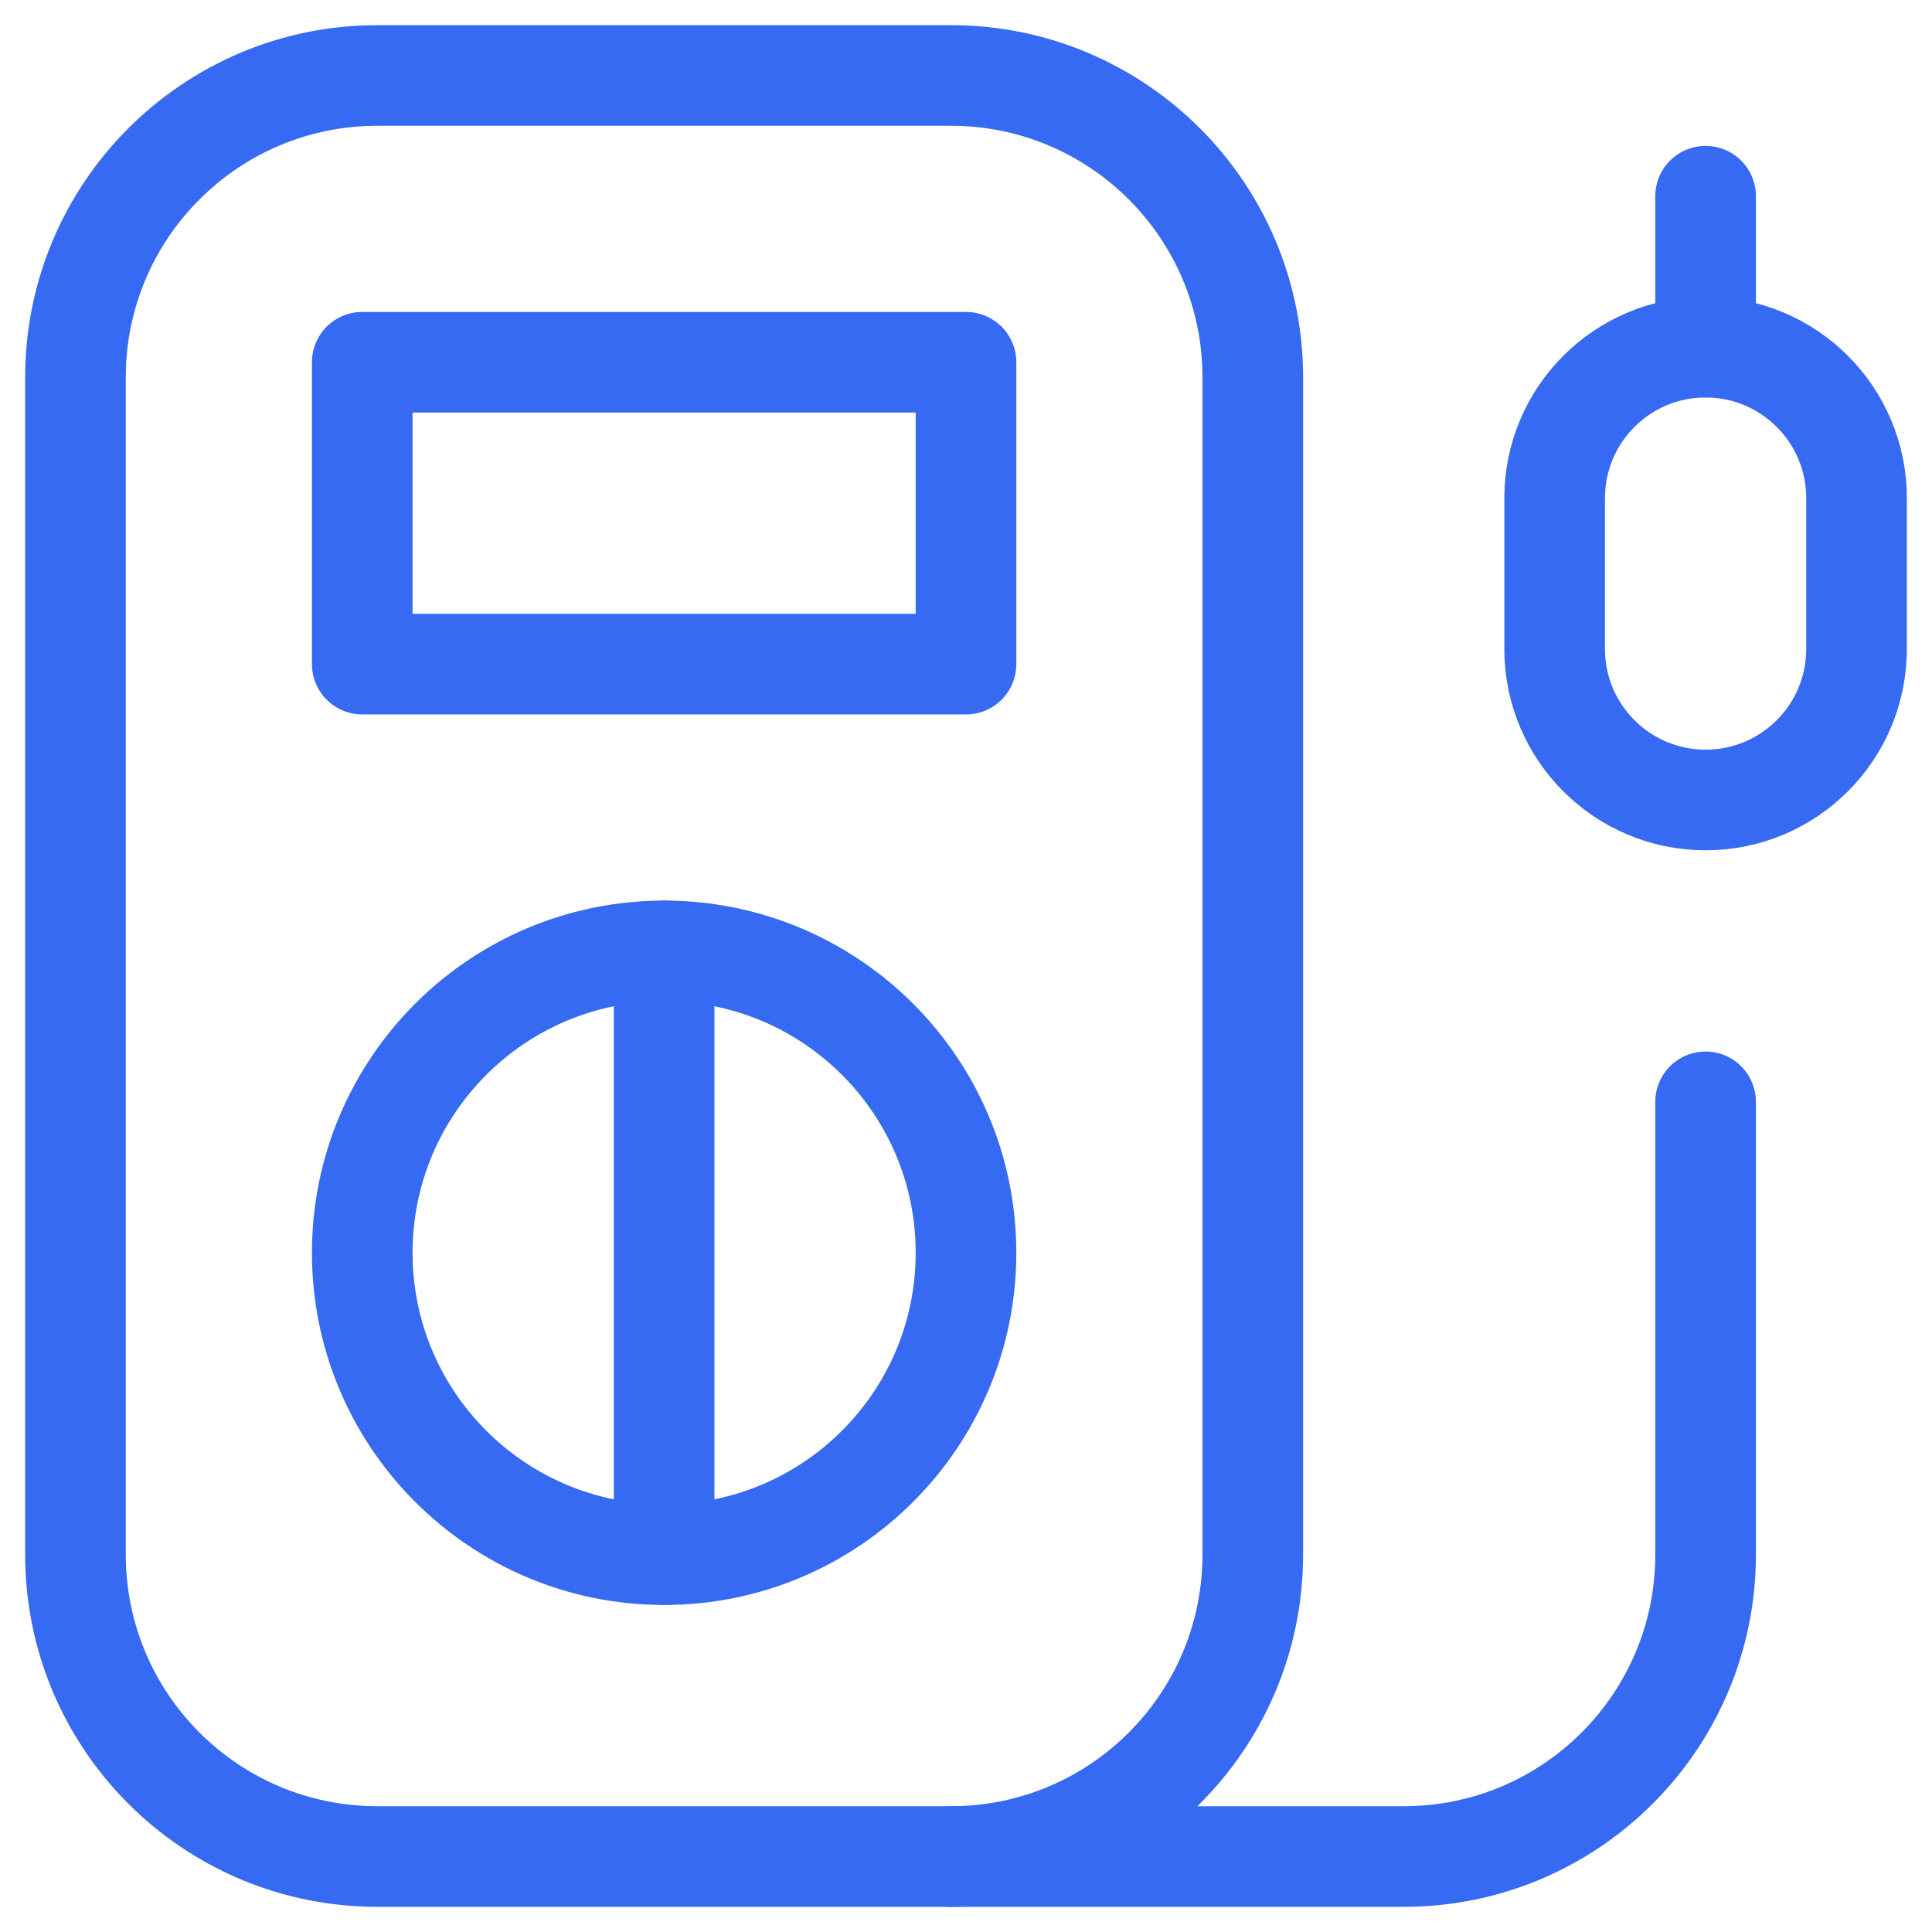
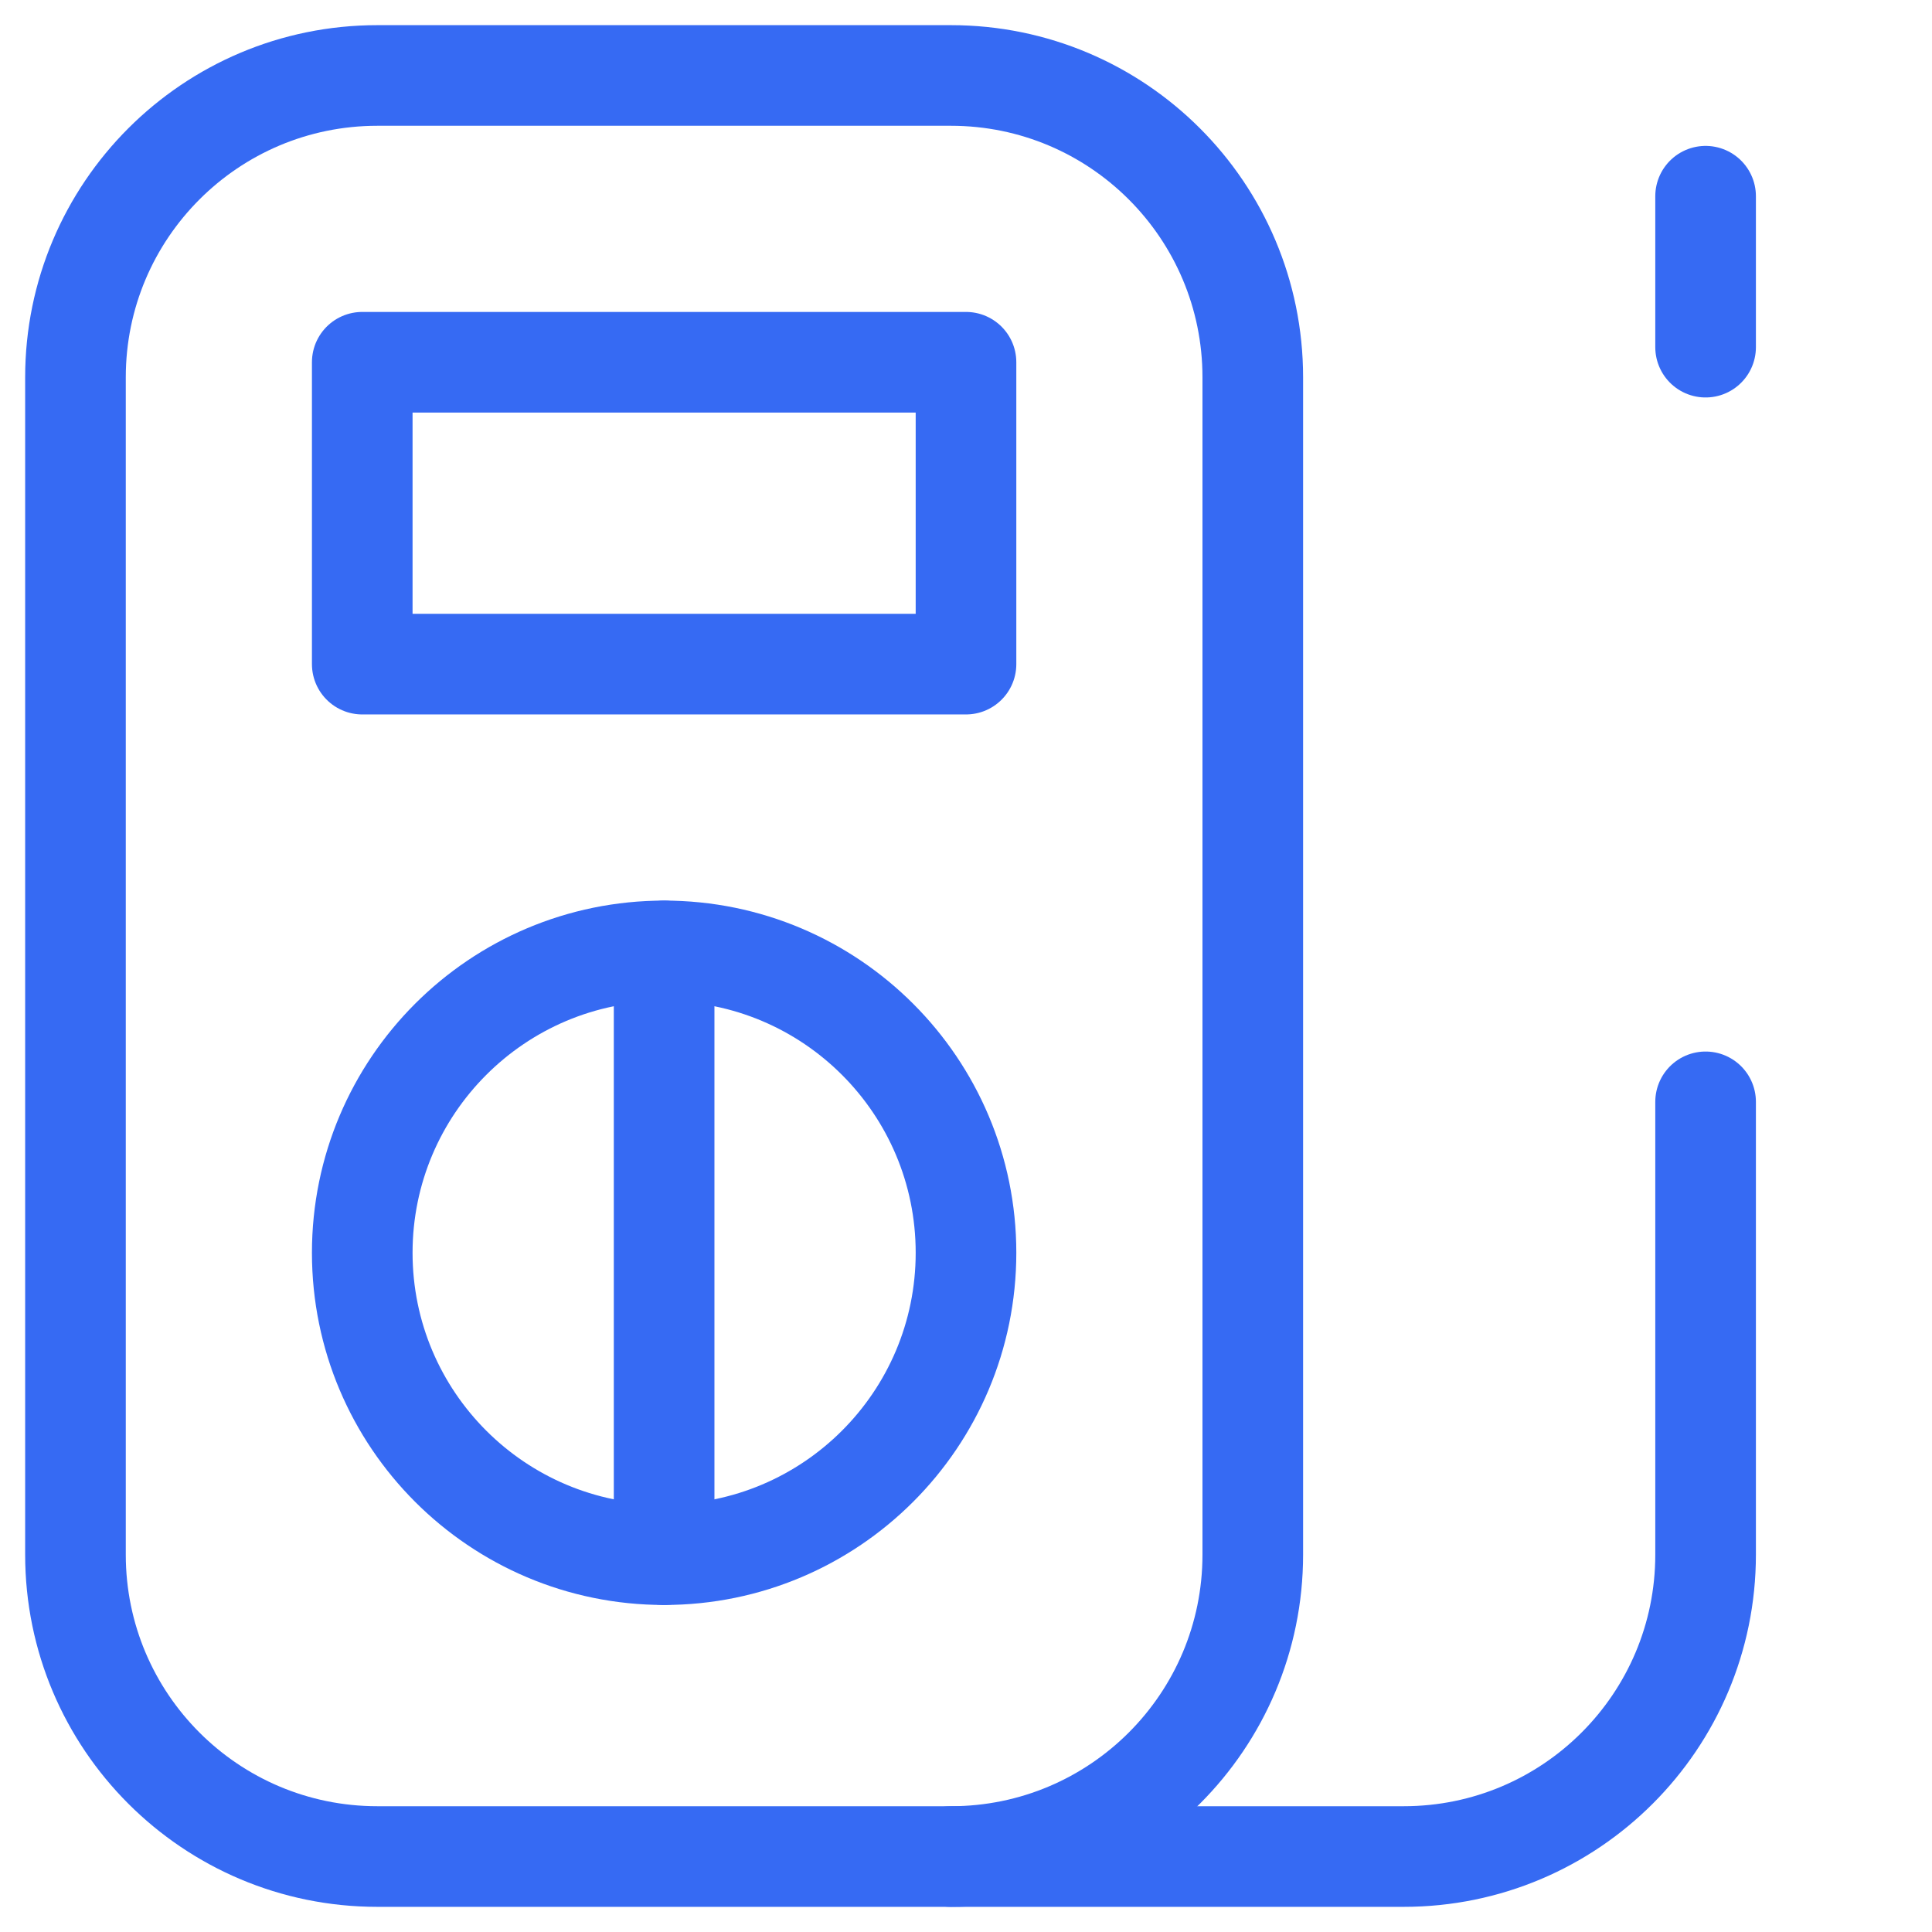
<svg xmlns="http://www.w3.org/2000/svg" width="48" height="48" viewBox="0 0 48 48" fill="none">
  <path d="M23.625 46.125H9.375C5.233 46.125 1.875 42.767 1.875 38.625V9.375C1.875 5.233 5.233 1.875 9.375 1.875H23.625C27.767 1.875 31.125 5.233 31.125 9.375V38.625C31.125 42.767 27.767 46.125 23.625 46.125Z" stroke="#366AF3" stroke-width="2.5" stroke-miterlimit="10" stroke-linecap="round" stroke-linejoin="round" />
  <path d="M42.375 27.375V38.625C42.375 42.767 39.017 46.125 34.875 46.125H23.625" stroke="#366AF3" stroke-width="2.5" stroke-miterlimit="10" stroke-linecap="round" stroke-linejoin="round" />
-   <path d="M42.375 19.875C40.304 19.875 38.625 18.196 38.625 16.125V12.375C38.625 10.304 40.304 8.625 42.375 8.625C44.446 8.625 46.125 10.304 46.125 12.375V16.125C46.125 18.196 44.446 19.875 42.375 19.875Z" stroke="#366AF3" stroke-width="2.5" stroke-miterlimit="10" stroke-linecap="round" stroke-linejoin="round" />
  <path d="M42.375 4.875V8.625" stroke="#366AF3" stroke-width="2.5" stroke-miterlimit="10" stroke-linecap="round" stroke-linejoin="round" />
  <path d="M24 9H9V16.5H24V9Z" stroke="#366AF3" stroke-width="2.5" stroke-miterlimit="10" stroke-linecap="round" stroke-linejoin="round" />
  <path d="M16.5 38.625C20.642 38.625 24 35.267 24 31.125C24 26.983 20.642 23.625 16.5 23.625C12.358 23.625 9 26.983 9 31.125C9 35.267 12.358 38.625 16.5 38.625Z" stroke="#366AF3" stroke-width="2.5" stroke-miterlimit="10" stroke-linecap="round" stroke-linejoin="round" />
  <path d="M16.5 23.625V38.625" stroke="#366AF3" stroke-width="2.5" stroke-miterlimit="10" stroke-linecap="round" stroke-linejoin="round" />
</svg>